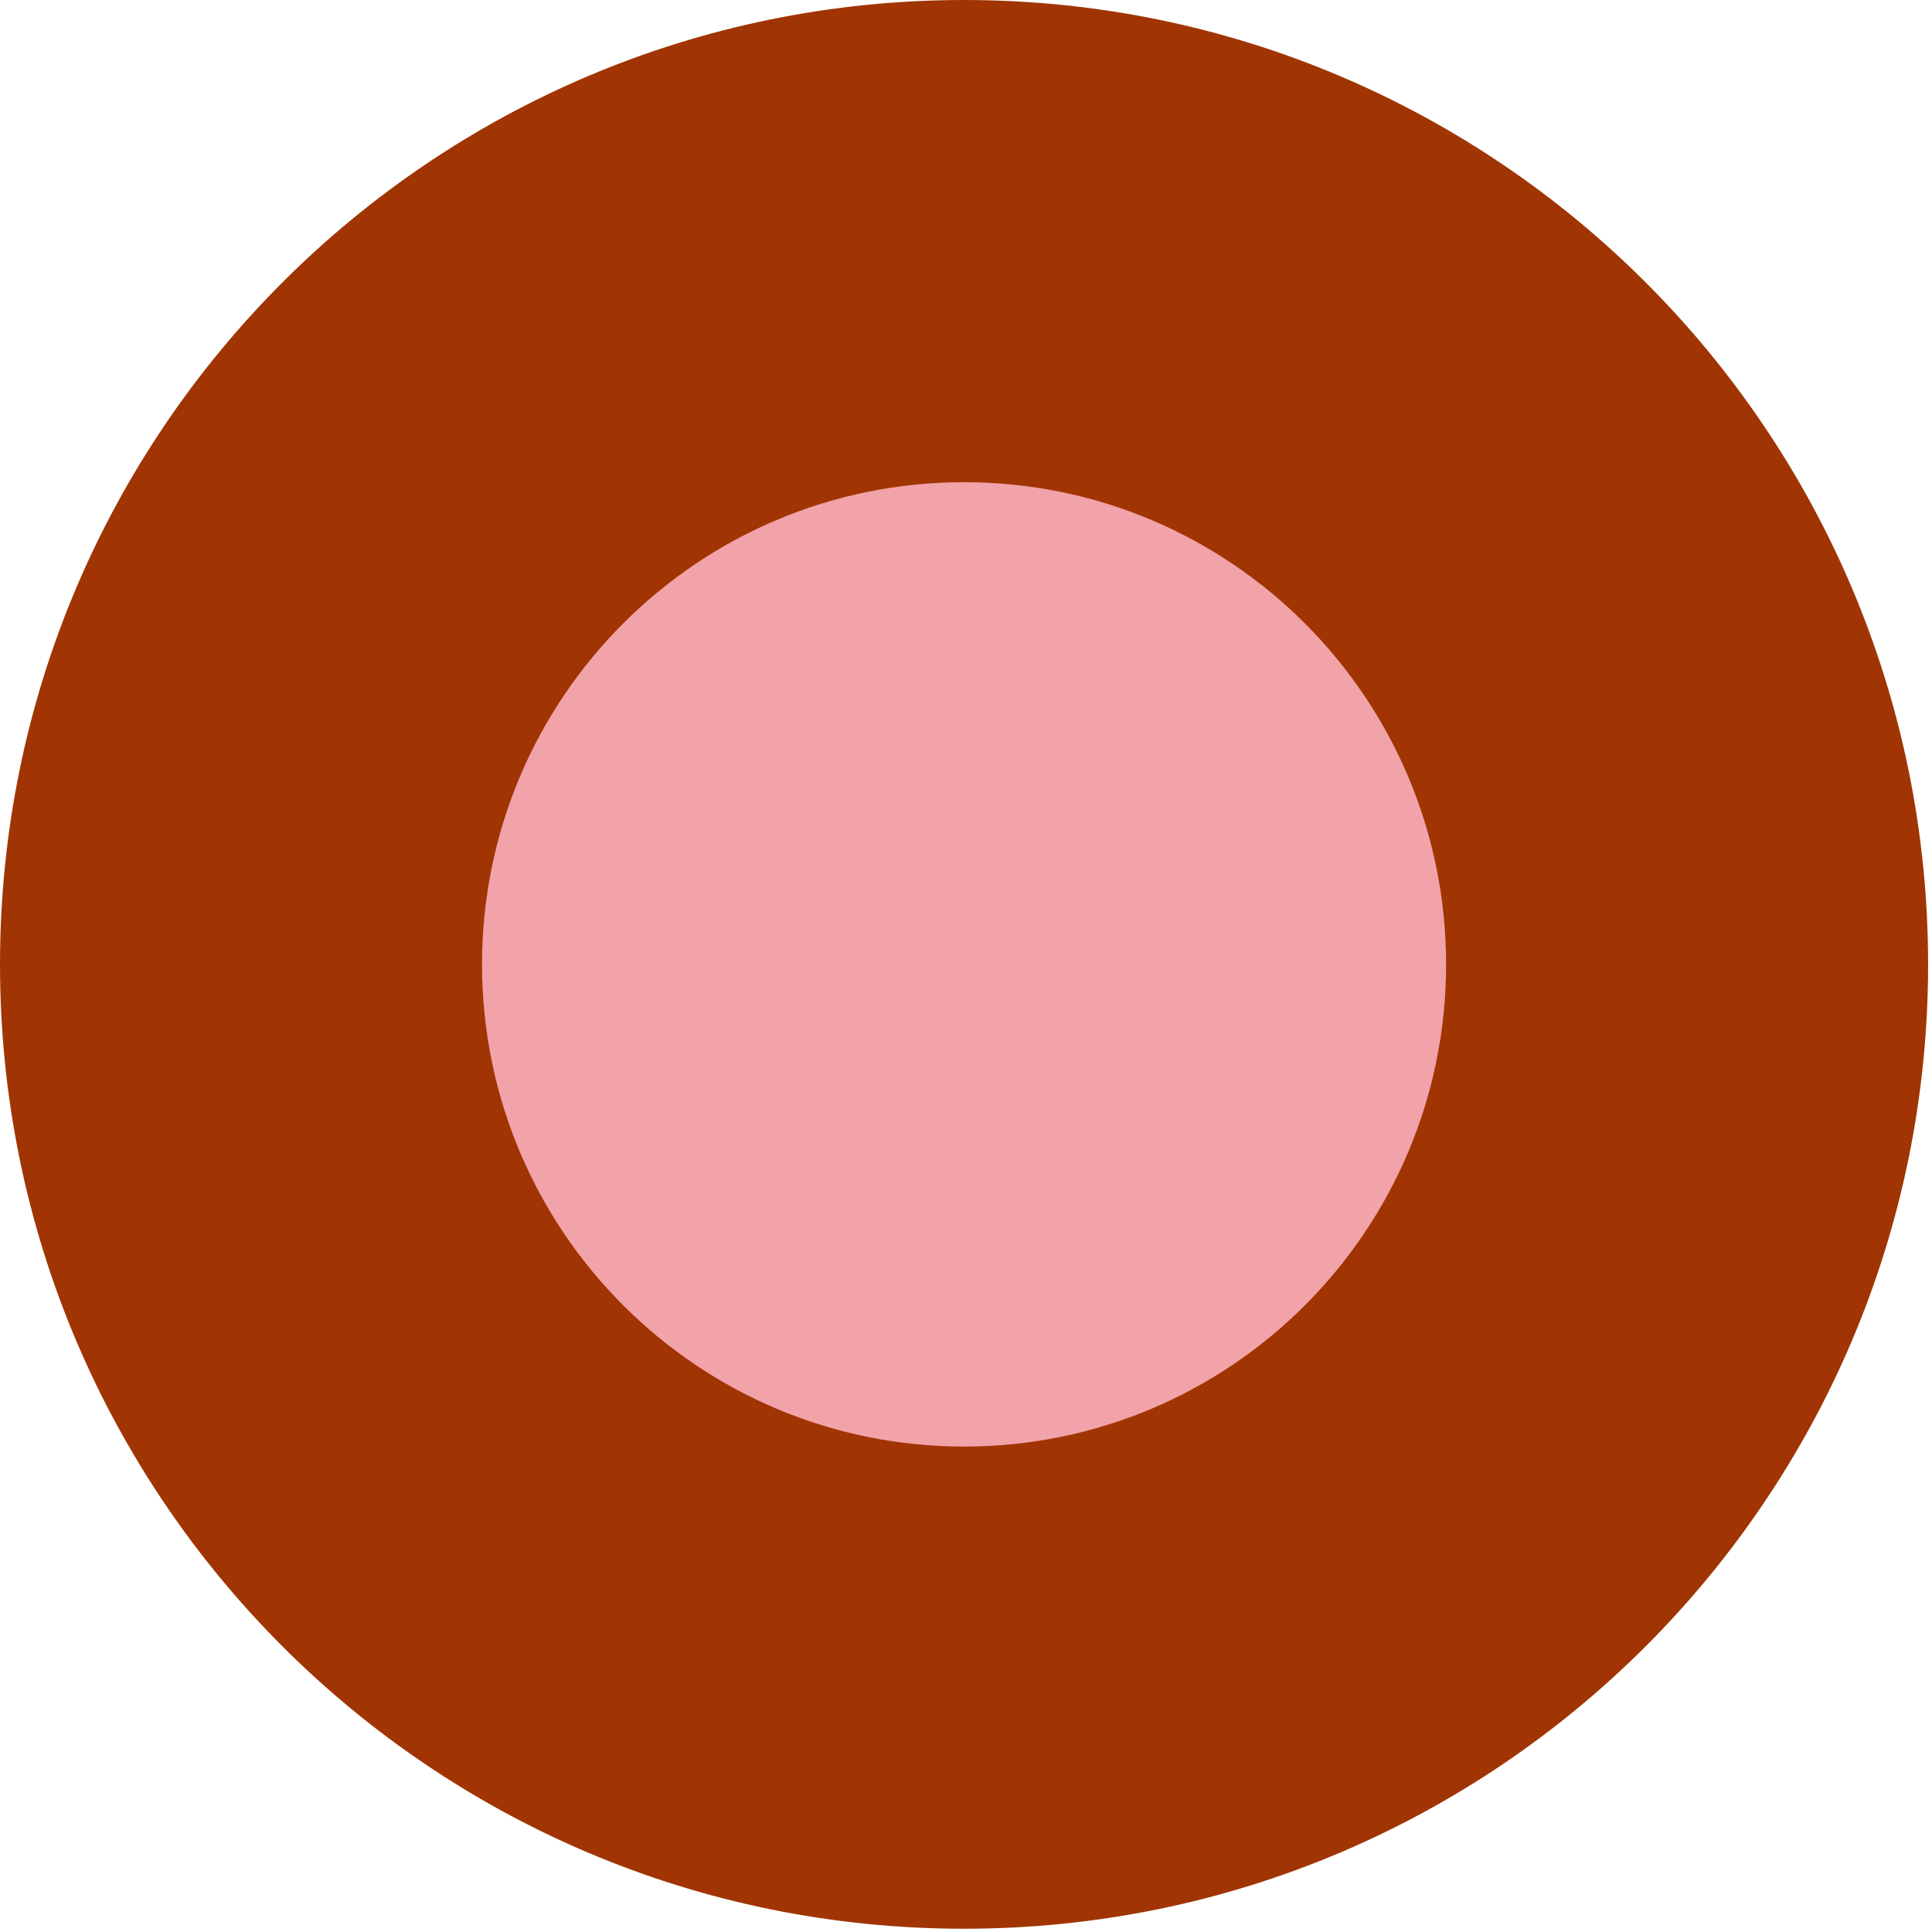
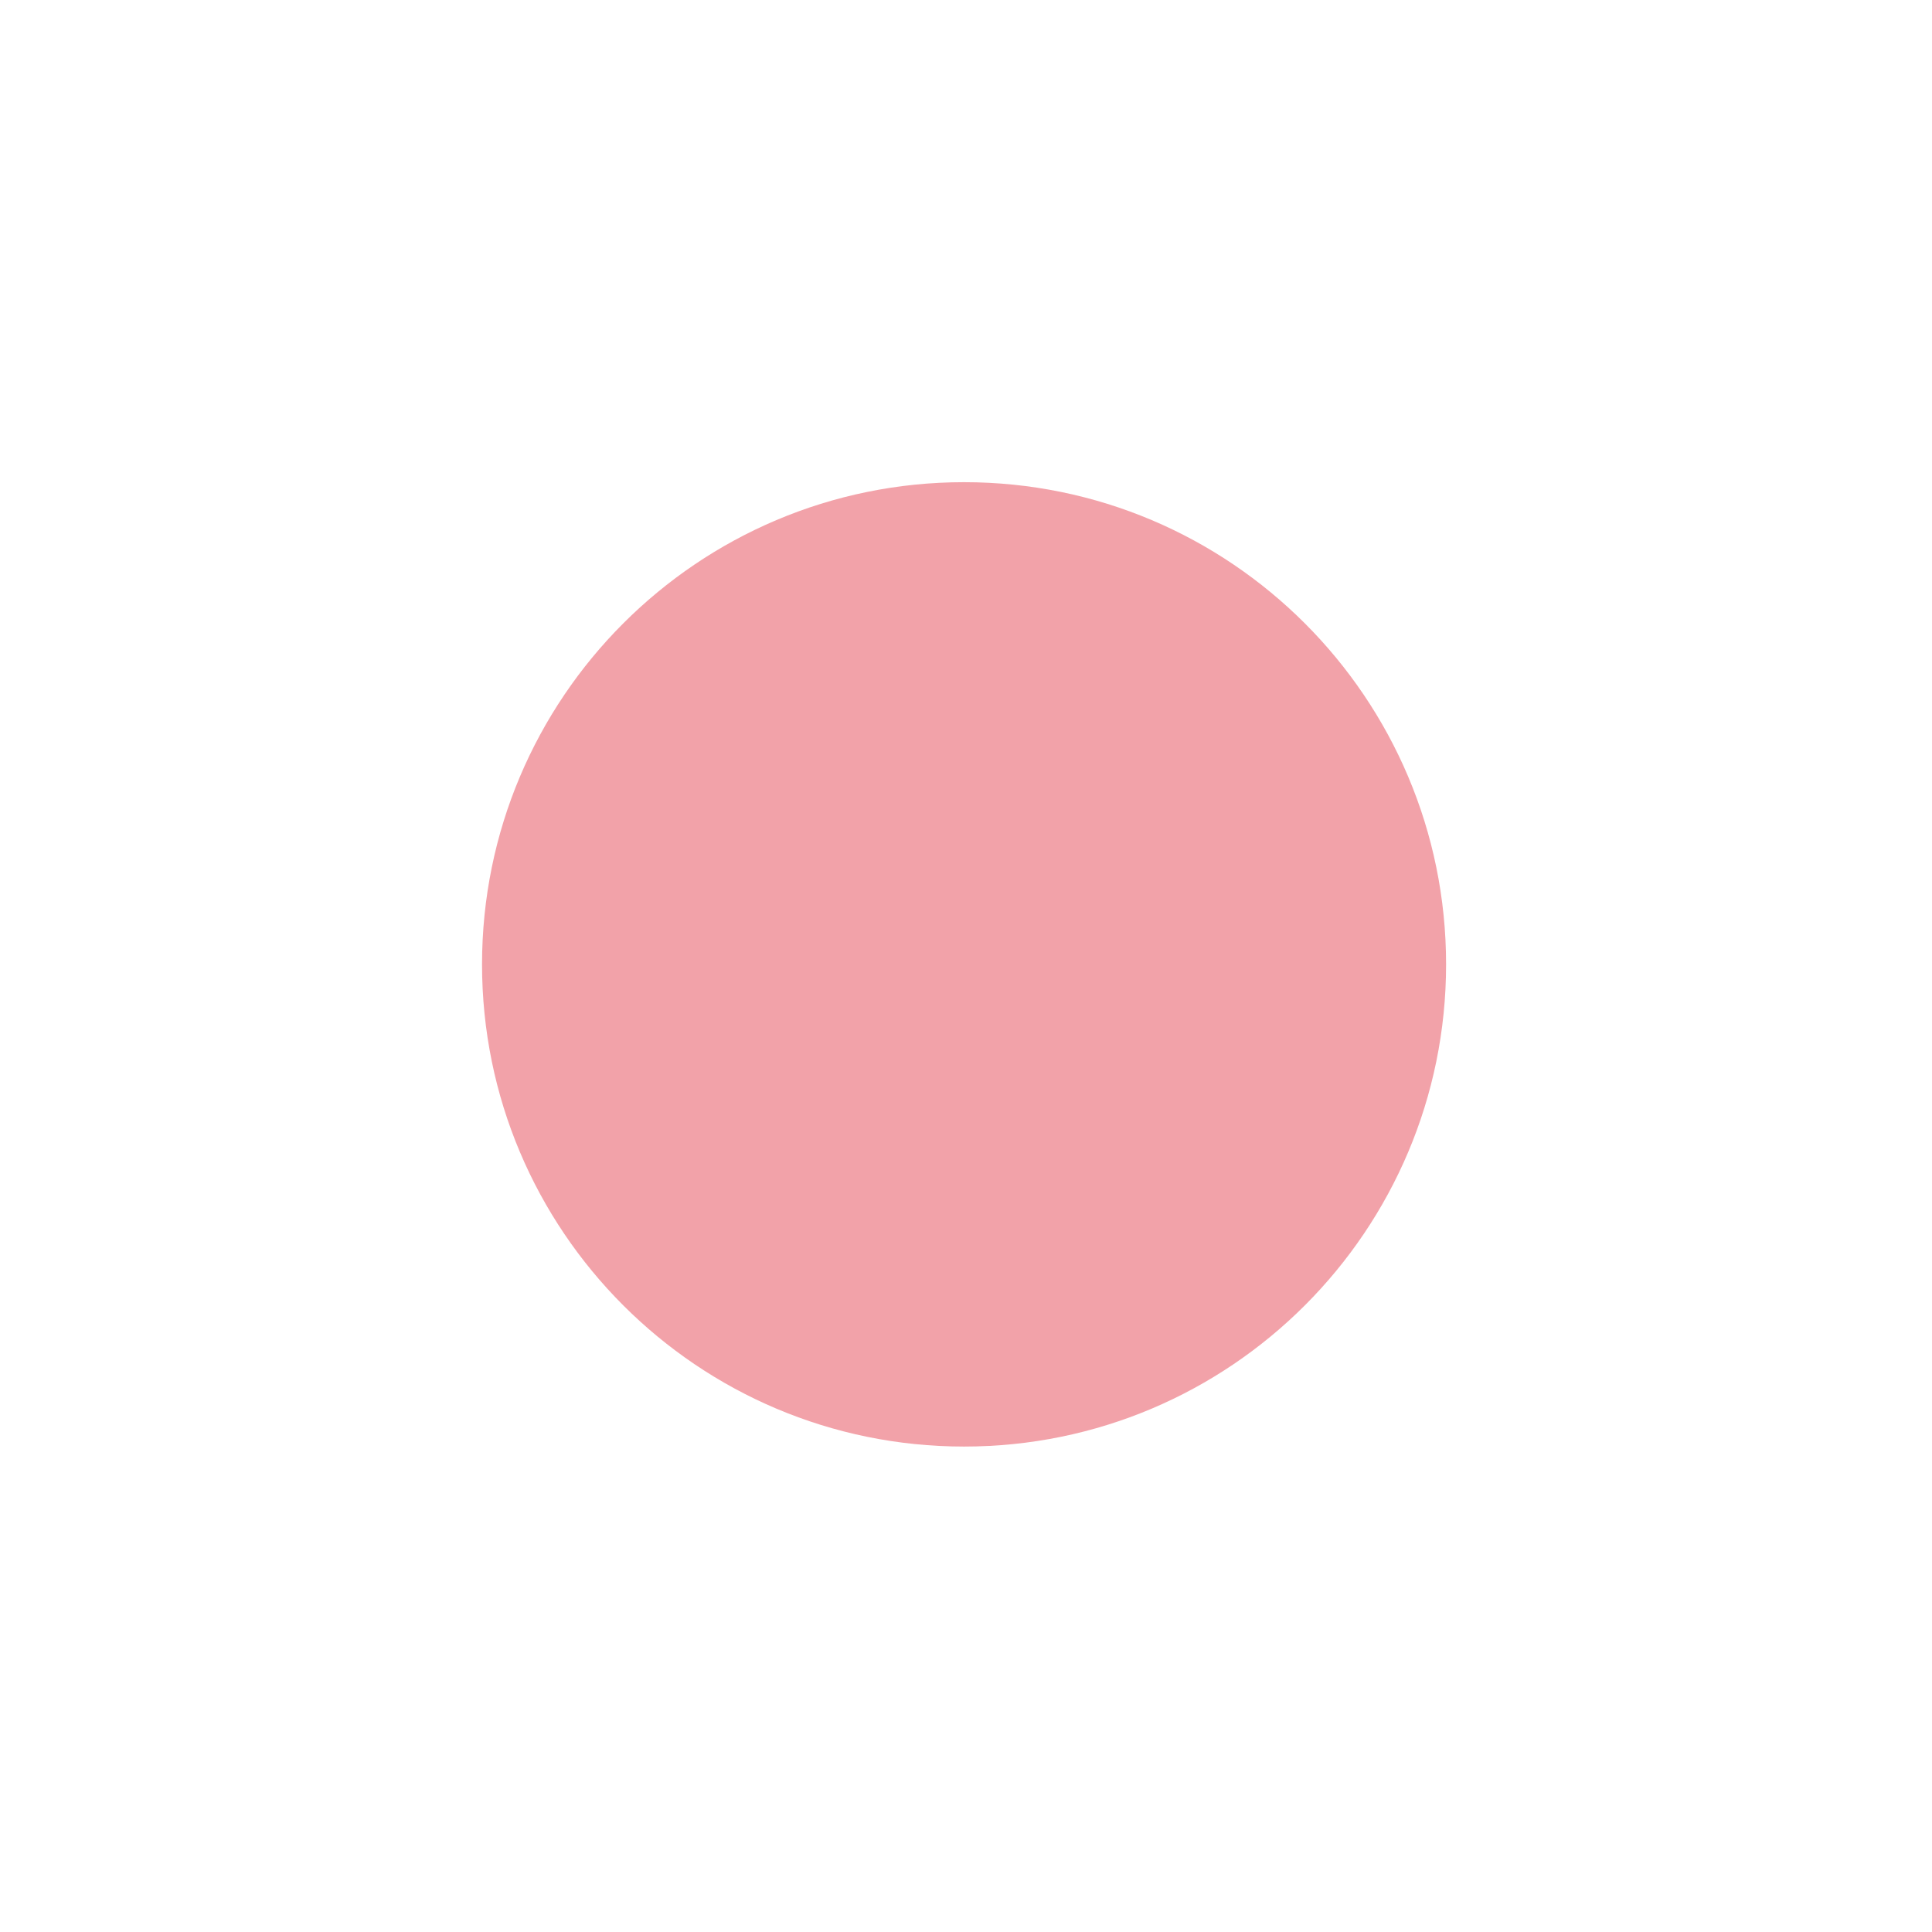
<svg xmlns="http://www.w3.org/2000/svg" width="118" height="118" viewBox="0 0 118 118" fill="none">
-   <path d="M58.881 117.801C91.4 117.801 117.762 91.43 117.762 58.901C117.762 26.371 91.4 0 58.881 0C26.362 0 0 26.371 0 58.901C0 91.43 26.362 117.801 58.881 117.801Z" fill="#A03503" />
  <path d="M58.881 88.351C75.141 88.351 88.322 75.165 88.322 58.901C88.322 42.636 75.141 29.45 58.881 29.45C42.622 29.45 29.441 42.636 29.441 58.901C29.441 75.165 42.622 88.351 58.881 88.351Z" fill="#F2A2A9" />
</svg>